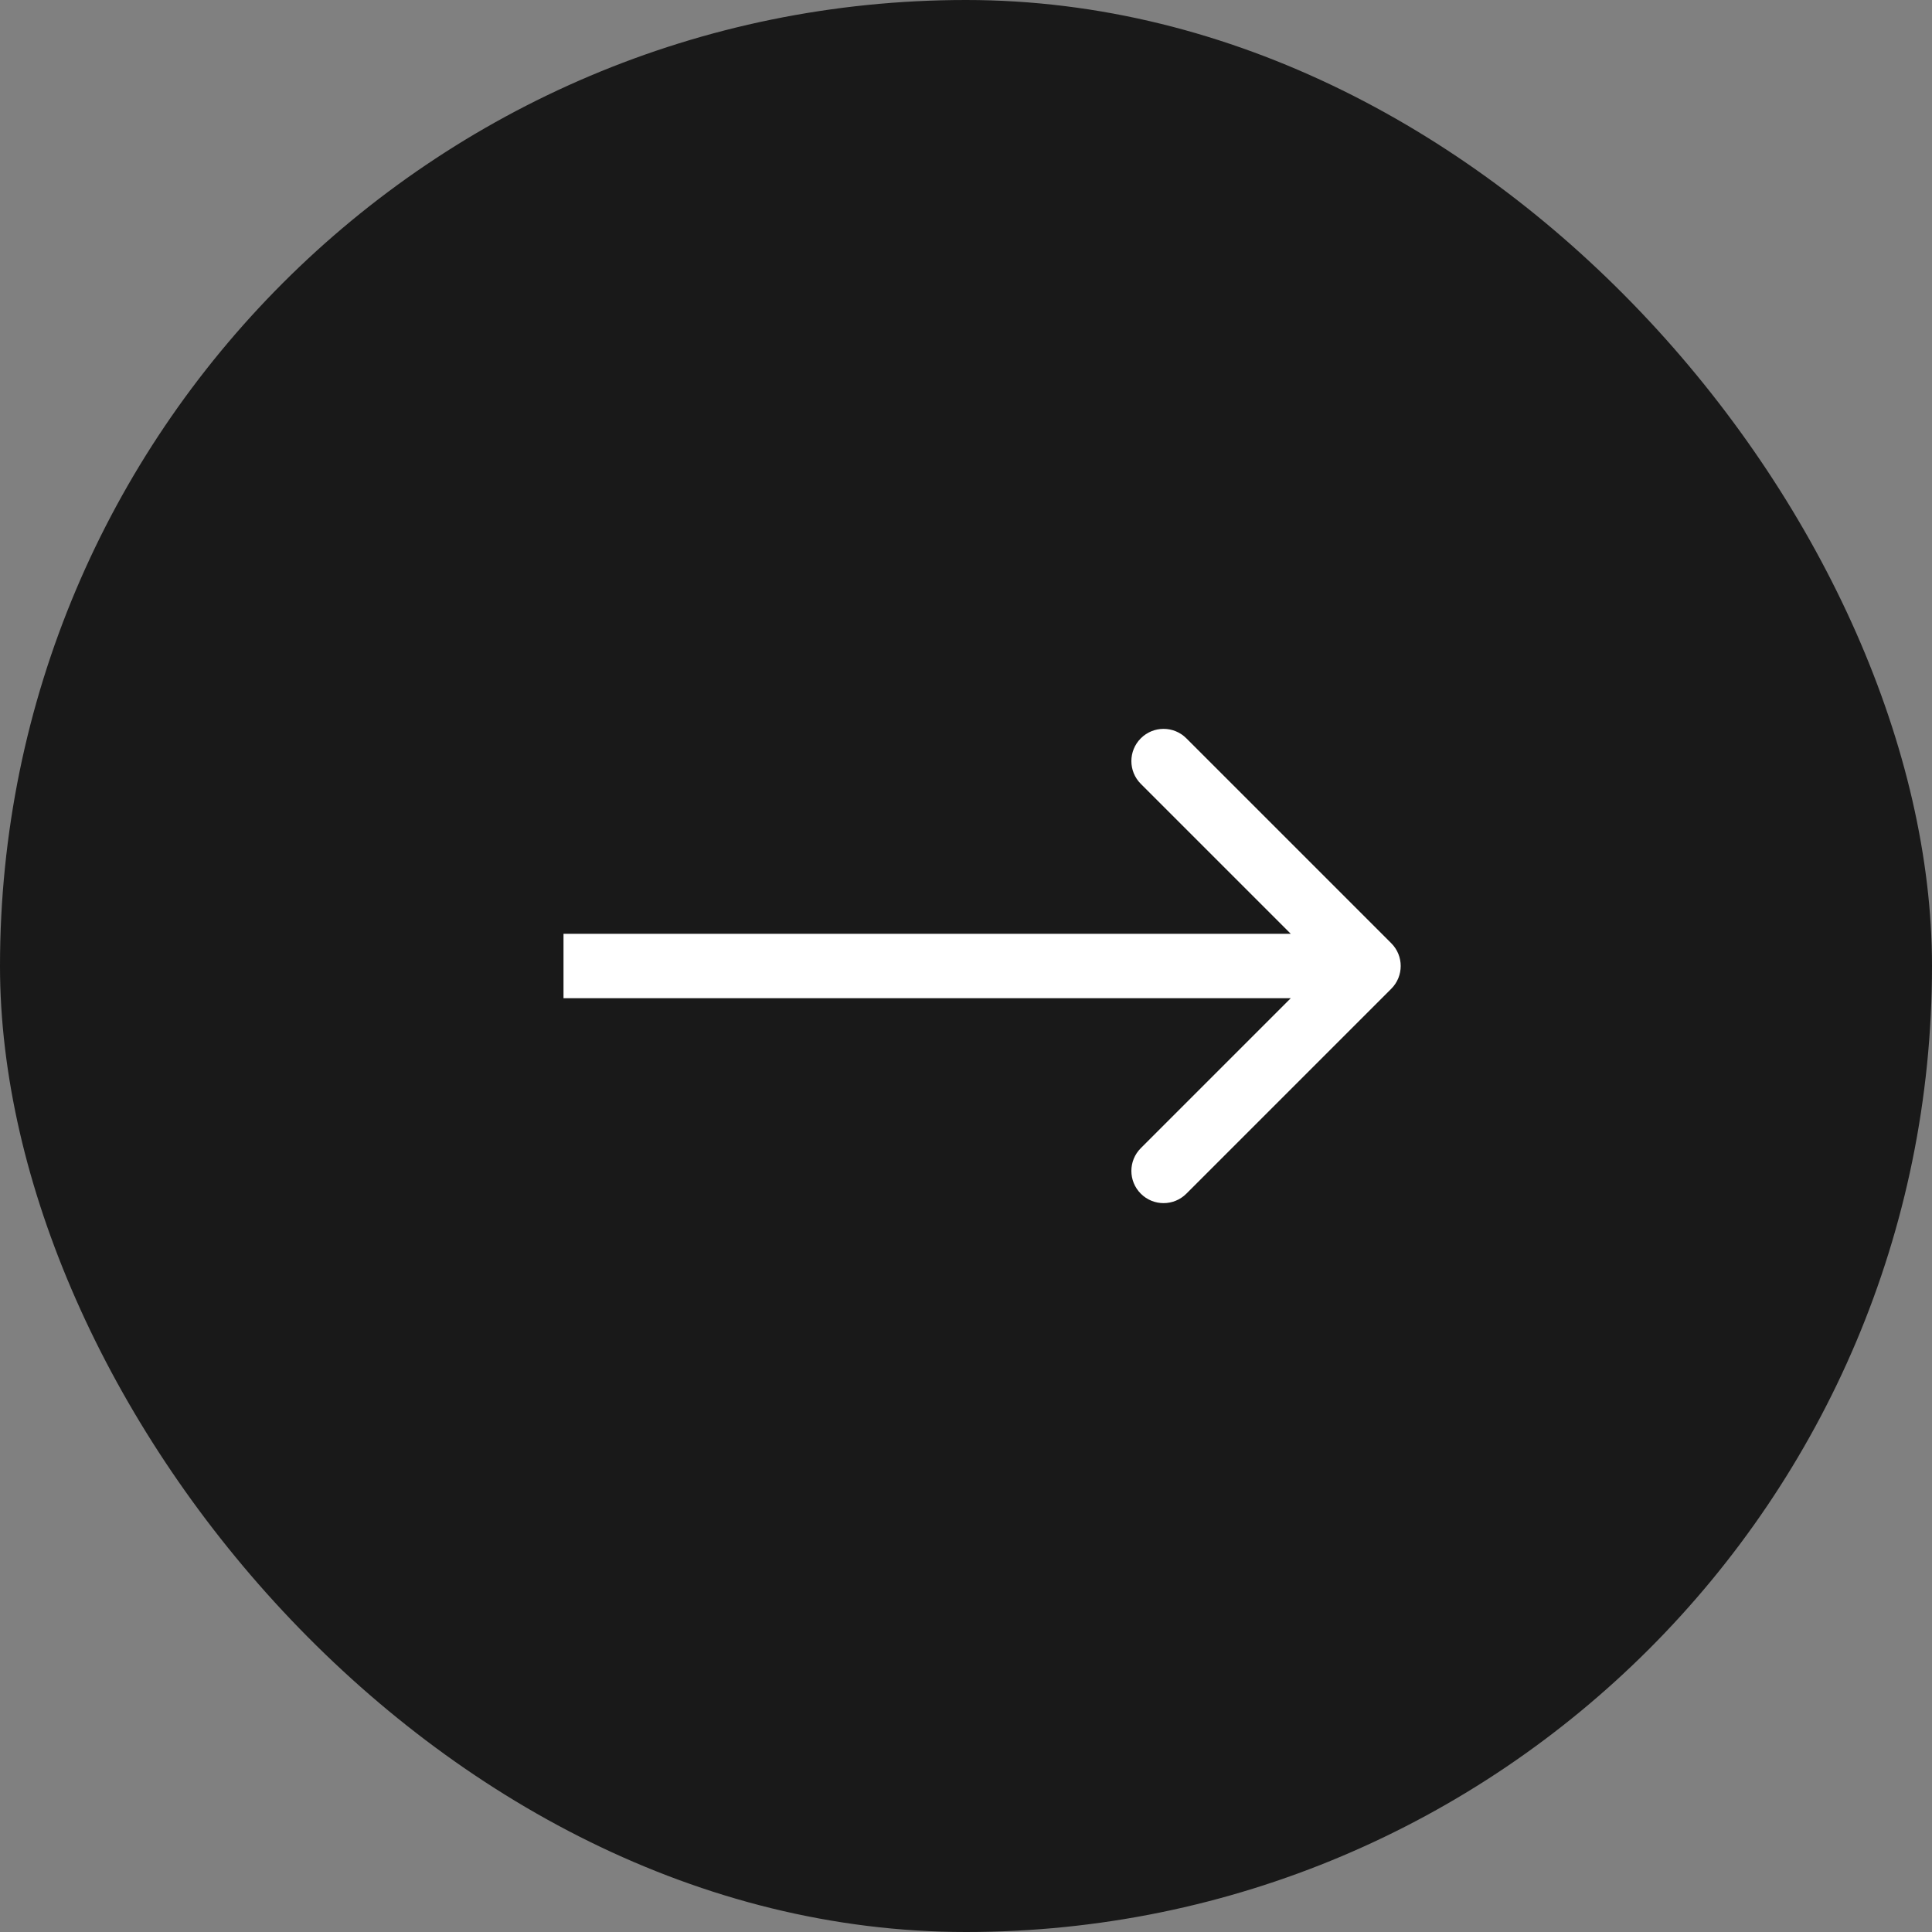
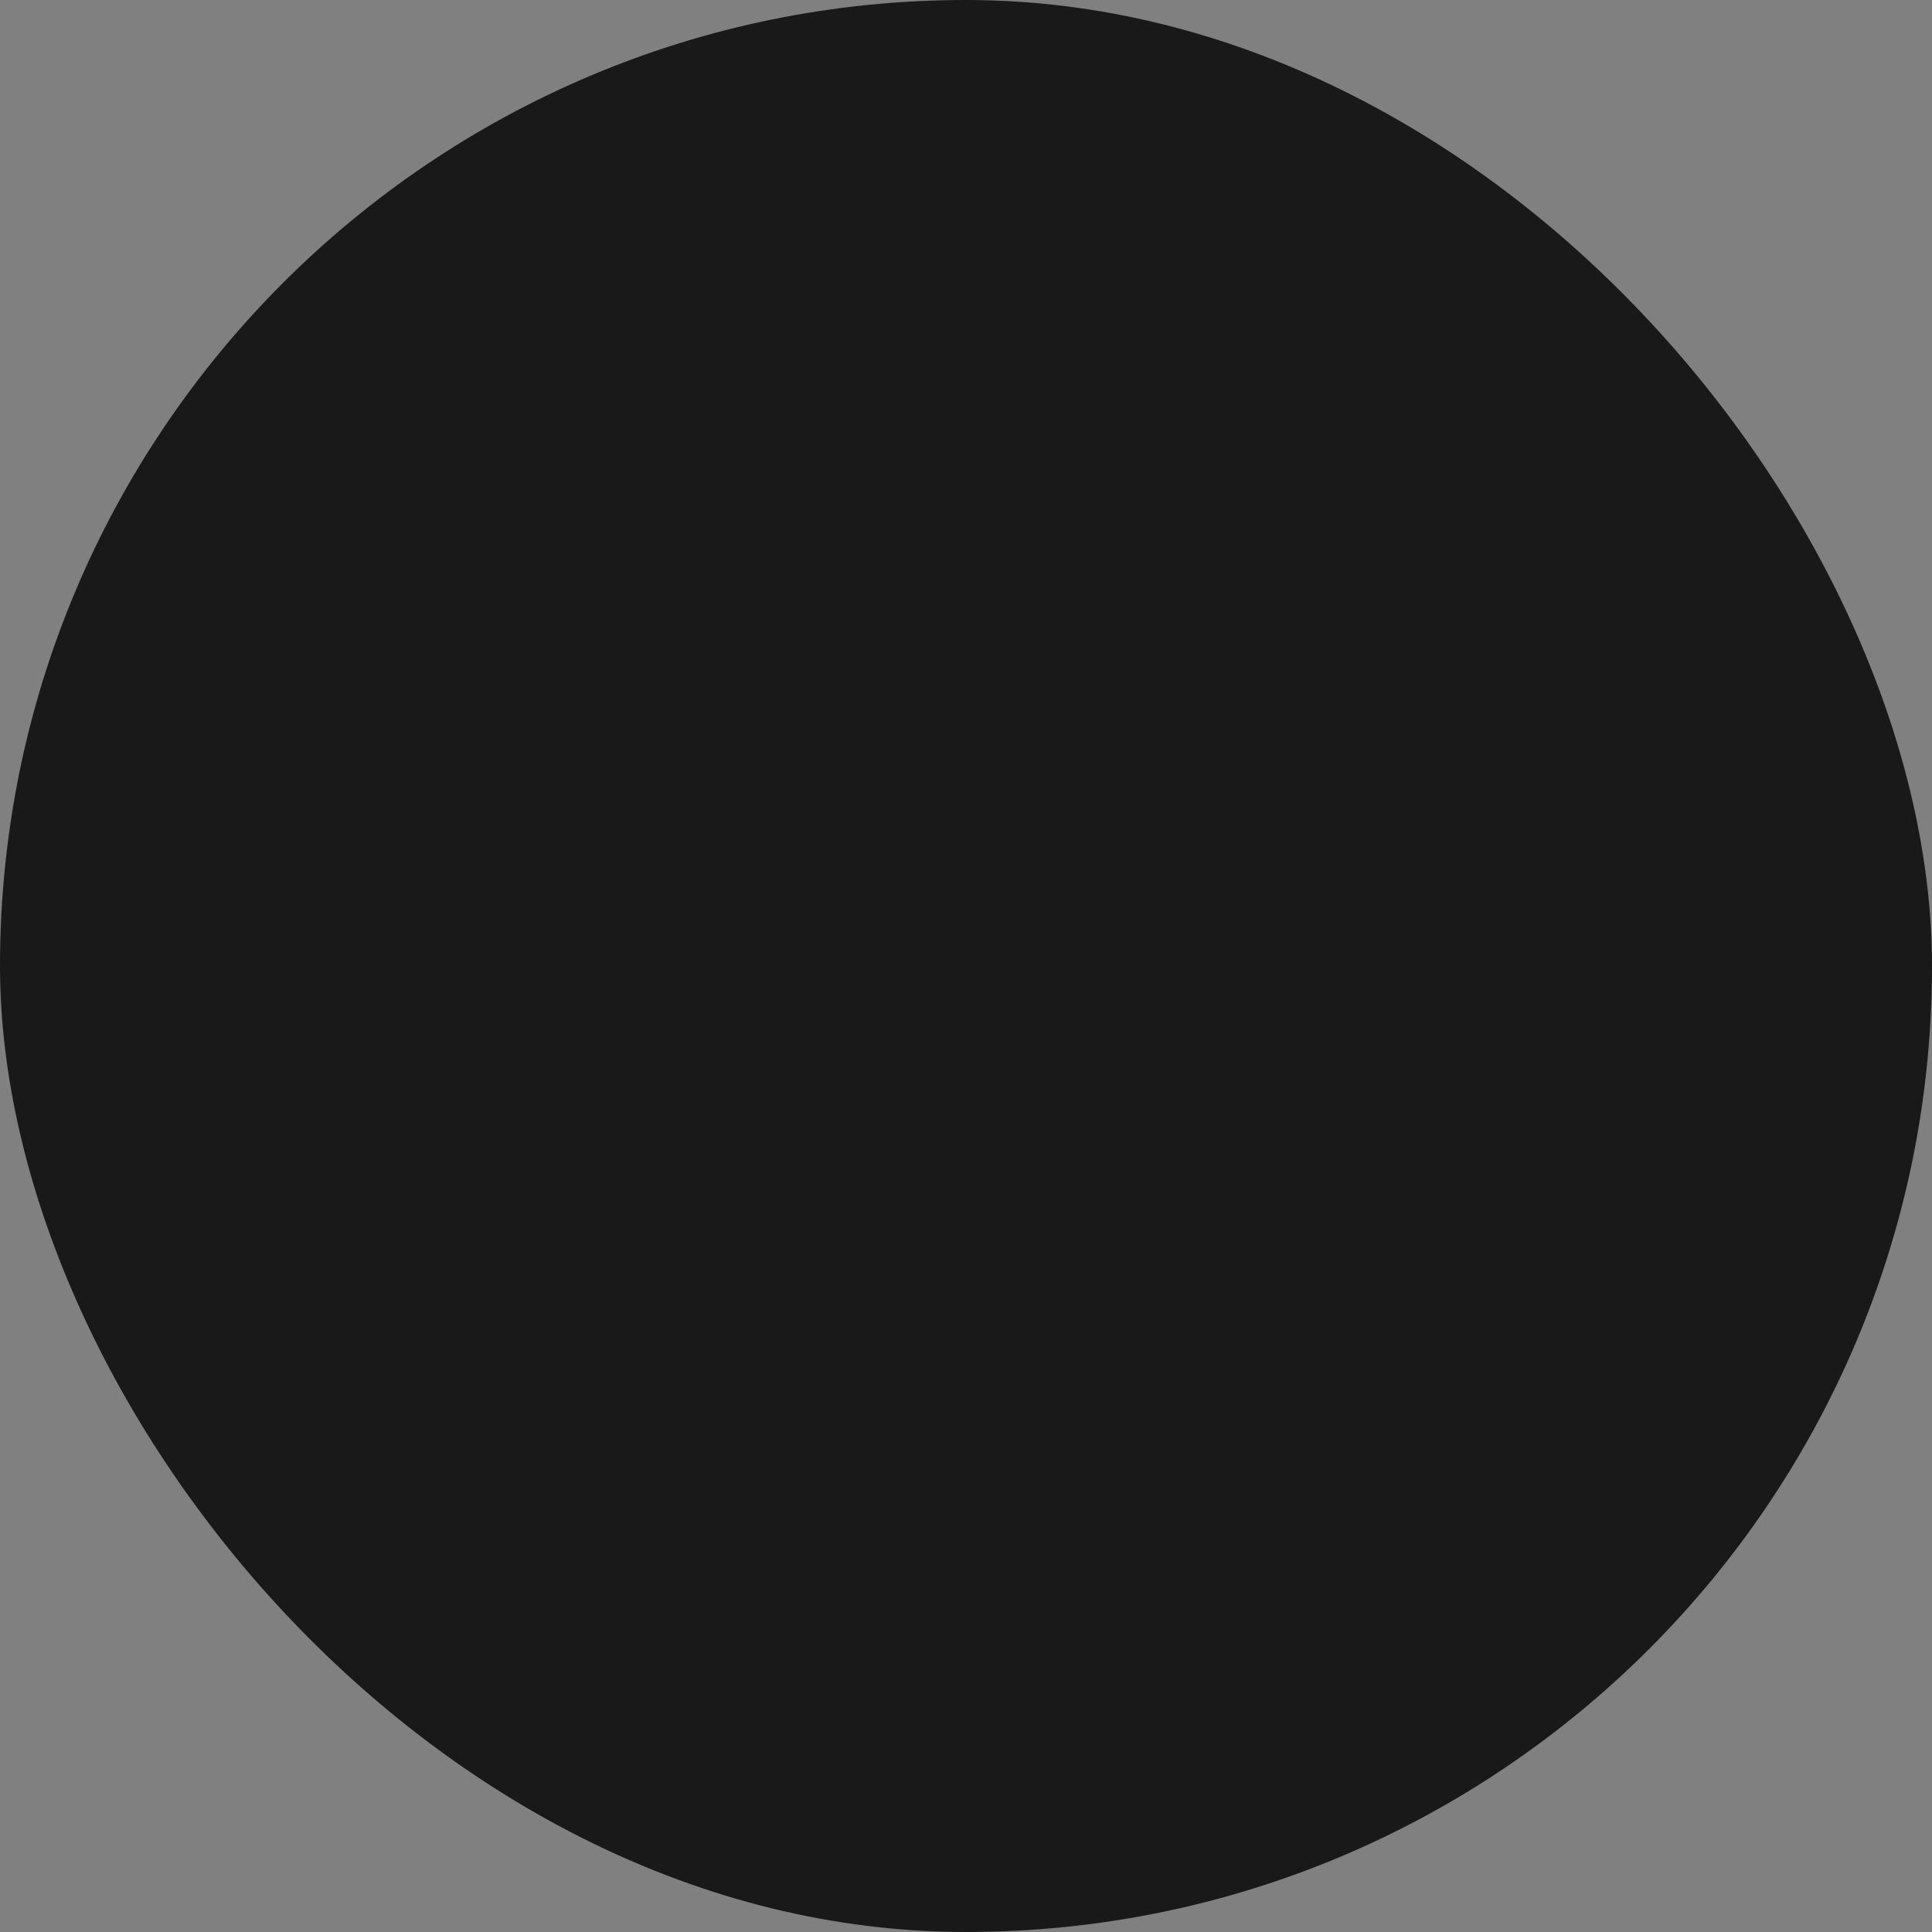
<svg xmlns="http://www.w3.org/2000/svg" width="60" height="60" viewBox="0 0 60 60" fill="none">
  <rect x="0" y="0" width="60" height="60" fill="#808080" stroke="none" />
  <rect width="60" height="60" rx="30" fill="#191919" />
-   <path d="M43.207 30.707C43.598 30.317 43.598 29.683 43.207 29.293L36.843 22.929C36.453 22.538 35.819 22.538 35.429 22.929C35.038 23.32 35.038 23.953 35.429 24.343L41.086 30L35.429 35.657C35.038 36.047 35.038 36.681 35.429 37.071C35.819 37.462 36.453 37.462 36.843 37.071L43.207 30.707ZM17.5 30V31H42.5V30V29H17.5V30Z" fill="white" />
</svg>